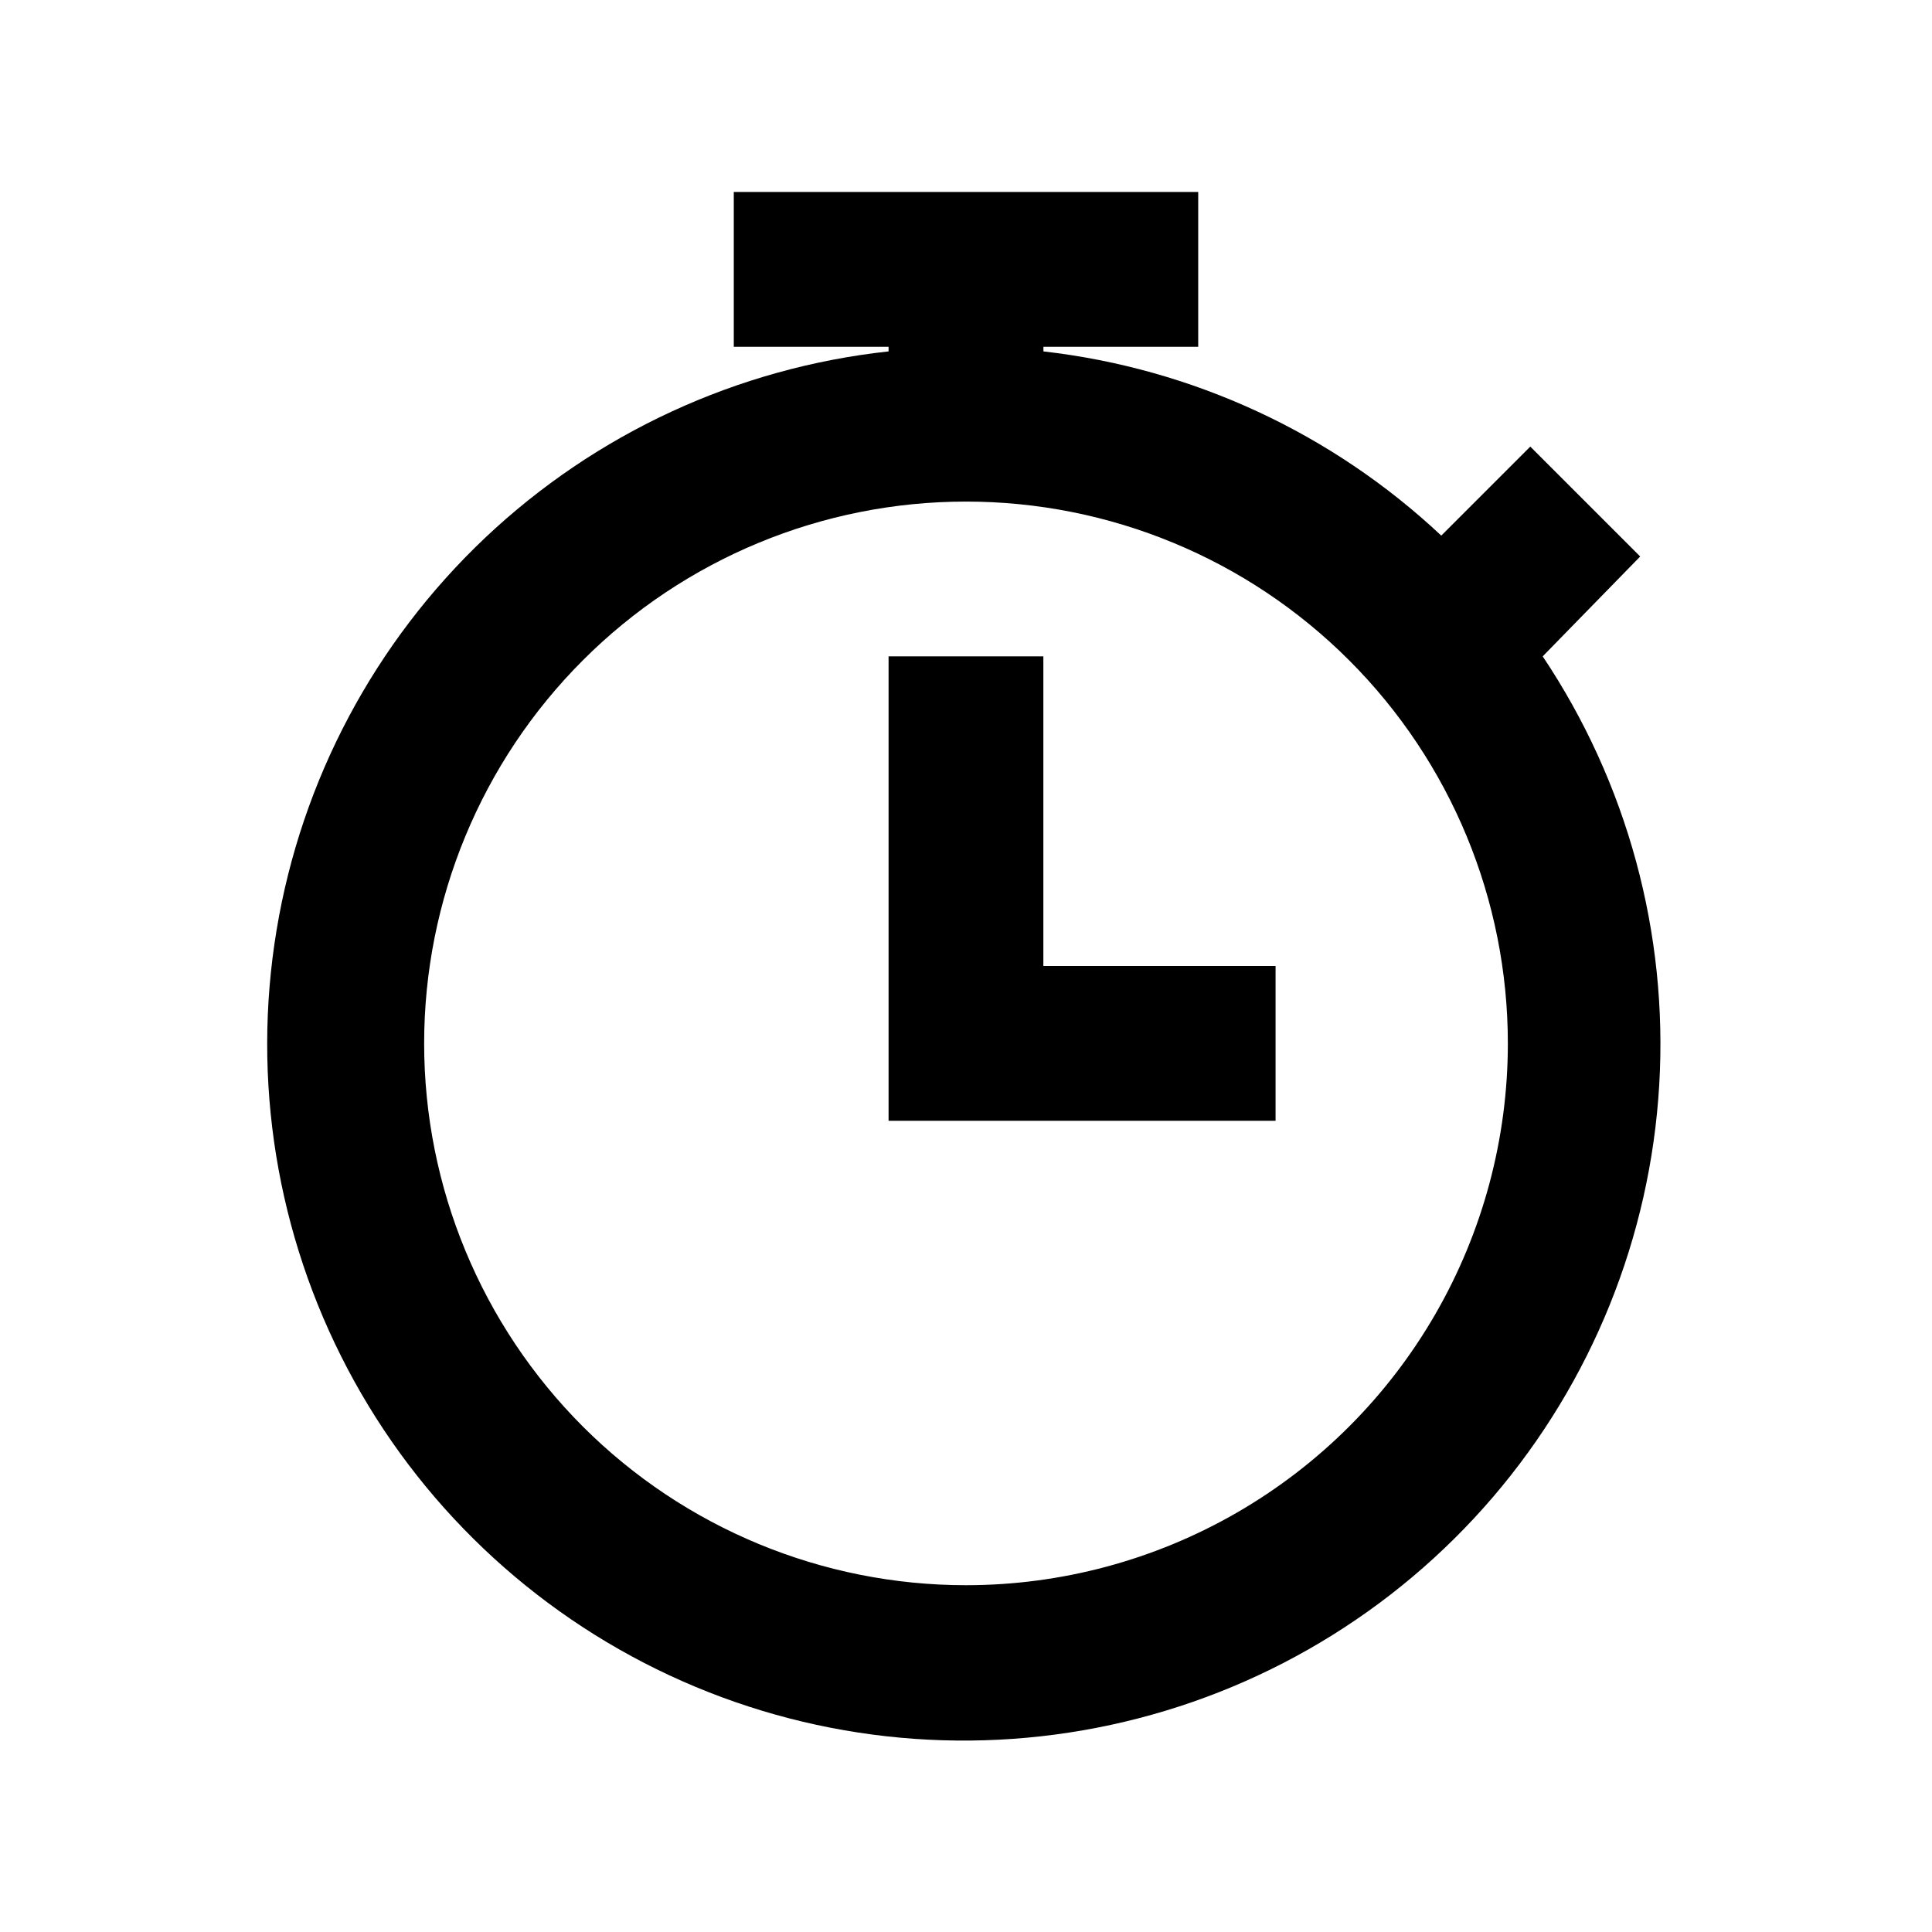
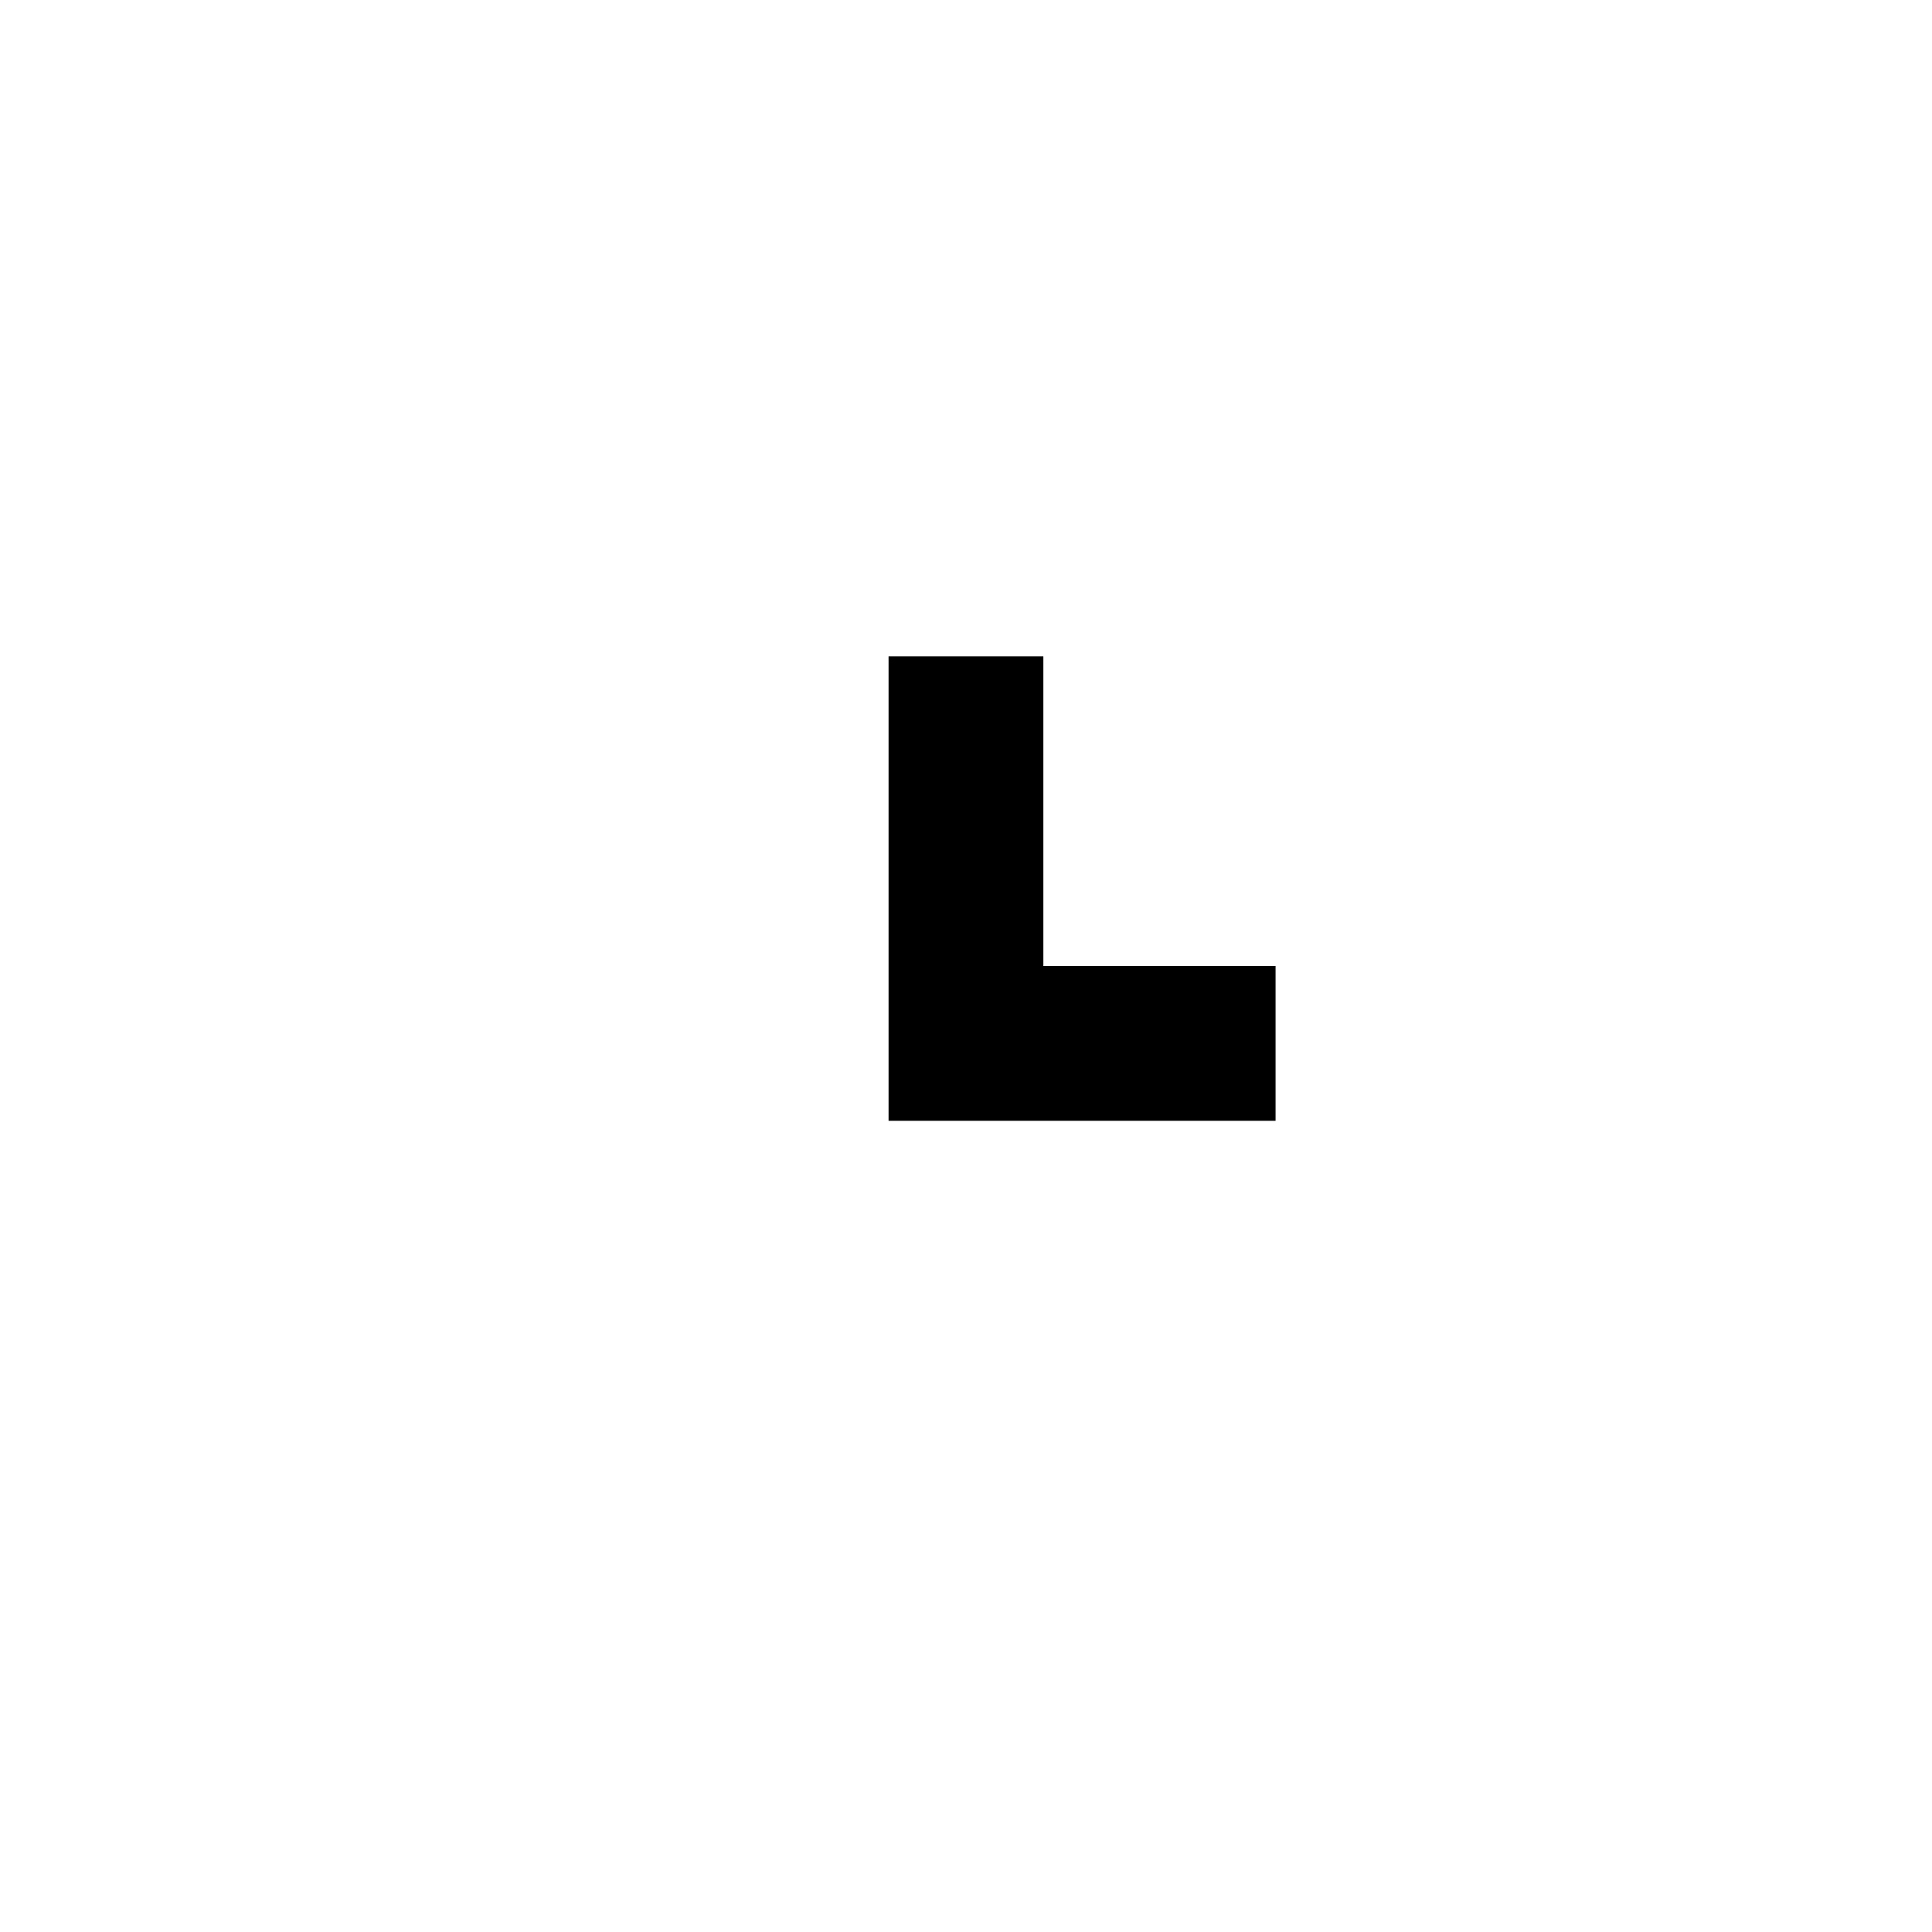
<svg xmlns="http://www.w3.org/2000/svg" width="26" height="26" viewBox="0 0 26 26" fill="none">
  <path d="M14.041 8.833H11.958V15.083H17.166V13H14.041V8.833Z" fill="black" />
-   <path d="M22.073 7.489L20.594 6.01L19.396 7.208C17.925 5.827 16.047 4.958 14.042 4.729V4.667H16.125V2.583H9.875V4.667H11.958V4.729C9.923 4.95 8.017 5.831 6.529 7.237C5.042 8.644 4.056 10.498 3.722 12.518C3.387 14.538 3.723 16.611 4.678 18.422C5.632 20.233 7.154 21.681 9.009 22.546C10.864 23.411 12.951 23.645 14.952 23.212C16.953 22.78 18.757 21.704 20.089 20.15C21.421 18.595 22.208 16.648 22.329 14.604C22.45 12.561 21.899 10.534 20.761 8.833L22.073 7.489ZM13 21.333C11.066 21.333 9.212 20.565 7.844 19.198C6.477 17.83 5.708 15.976 5.708 14.042C5.708 12.108 6.477 10.253 7.844 8.886C9.211 7.518 11.066 6.75 13 6.75C14.934 6.75 16.789 7.518 18.156 8.886C19.524 10.253 20.292 12.108 20.292 14.042C20.292 15.322 19.955 16.579 19.315 17.687C18.675 18.796 17.754 19.716 16.646 20.356C15.537 20.996 14.28 21.333 13 21.333L13 21.333Z" fill="black" />
</svg>